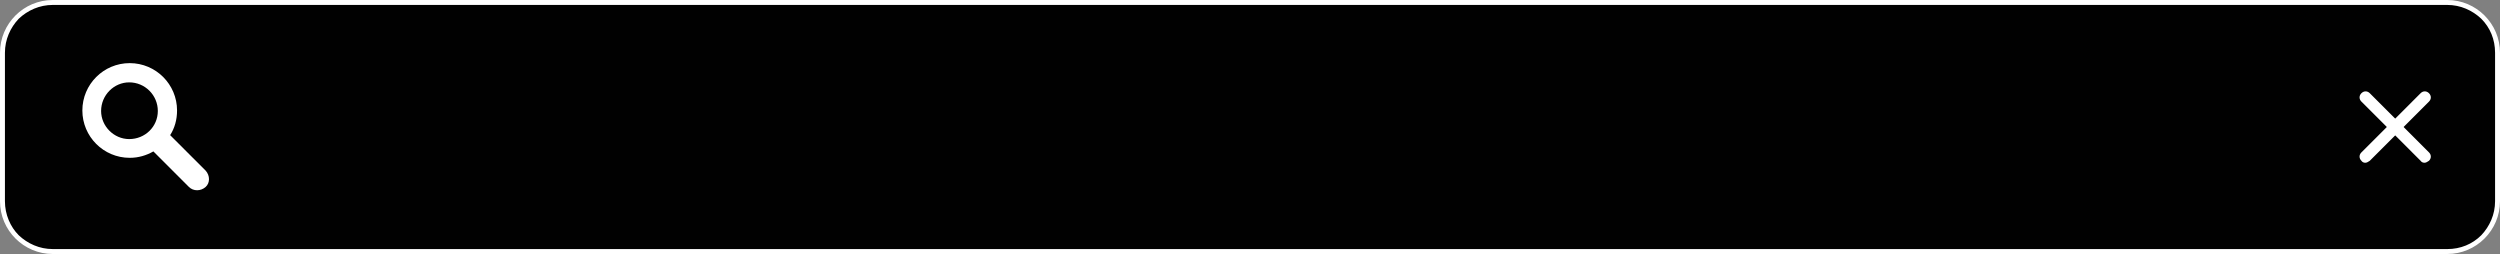
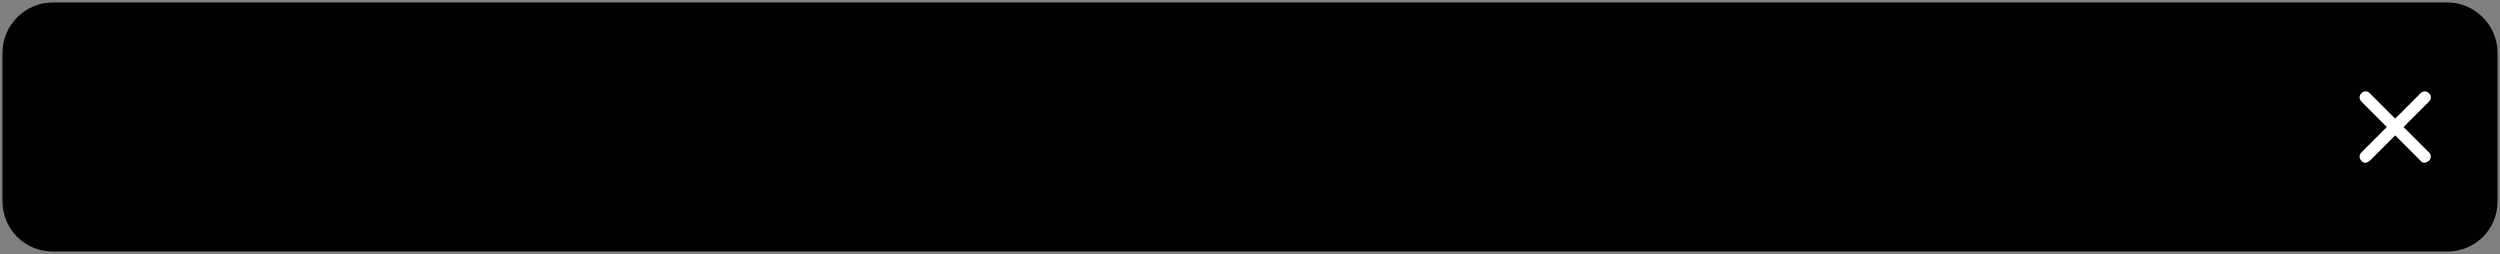
<svg xmlns="http://www.w3.org/2000/svg" fill="#000000" height="51.5" preserveAspectRatio="xMidYMid meet" version="1" viewBox="0.0 0.0 506.9 51.5" width="506.9" zoomAndPan="magnify">
  <rect x="0.0" y="0.0" width="506.9" height="51.5" fill="#808080" stroke="none" />
  <g>
    <g id="change1_1">
      <path d="M496.2,51H10.7C5.1,51,0.5,46.5,0.5,40.8V10.7c0-5.6,4.6-10.2,10.2-10.2h485.5c5.6,0,10.2,4.6,10.2,10.2 v30.1C506.4,46.5,501.9,51,496.2,51z" fill="#010101" />
    </g>
    <g id="change2_1">
-       <path d="M496.2,51v-0.5H10.7c-2.7,0-5.1-1.1-6.9-2.8C2.1,46,1,43.5,1,40.8V10.7C1,8,2.1,5.6,3.8,3.8 C5.6,2.1,8,1,10.7,1h485.5c2.7,0,5.1,1.1,6.9,2.8c1.8,1.8,2.8,4.2,2.8,6.9v30.1c0,2.7-1.1,5.1-2.8,6.9c-1.8,1.8-4.2,2.8-6.9,2.8V51 v0.5c5.9,0,10.7-4.8,10.7-10.7V10.7c0-5.9-4.8-10.7-10.7-10.7H10.7C4.8,0,0,4.8,0,10.7v30.1c0,5.9,4.8,10.7,10.7,10.7h485.5V51z" fill="#ffffff" />
-     </g>
+       </g>
    <g id="change3_1">
      <path d="M491.6,33c-0.3,0-0.6-0.1-0.8-0.4l-12-12c-0.5-0.5-0.5-1.2,0-1.7c0.5-0.5,1.2-0.5,1.7,0l12,12 c0.5,0.5,0.5,1.2,0,1.7C492.2,32.8,491.9,33,491.6,33z" fill="#ffffff" />
    </g>
    <g id="change3_2">
      <path d="M479.6,33c-0.3,0-0.6-0.1-0.8-0.4c-0.5-0.5-0.5-1.2,0-1.7l12-12c0.5-0.5,1.2-0.5,1.7,0 c0.5,0.5,0.5,1.2,0,1.7l-12,12C480.2,32.8,479.9,33,479.6,33z" fill="#ffffff" />
    </g>
    <g id="change2_2">
-       <path d="M41.7,34.6l-7.2-7.2c0.9-1.4,1.4-3.1,1.4-5c0-5.3-4.3-9.6-9.6-9.6s-9.6,4.3-9.6,9.6c0,5.3,4.3,9.6,9.6,9.6 c1.8,0,3.4-0.5,4.8-1.3l7.2,7.2c0.9,0.9,2.4,0.9,3.4,0C42.6,37.1,42.6,35.6,41.7,34.6z M20.5,22.5c0-3.2,2.6-5.8,5.7-5.8 c3.2,0,5.8,2.6,5.8,5.8c0,3.2-2.6,5.7-5.8,5.7C23.1,28.2,20.5,25.6,20.5,22.5z" fill="#ffffff" />
-     </g>
+       </g>
  </g>
</svg>